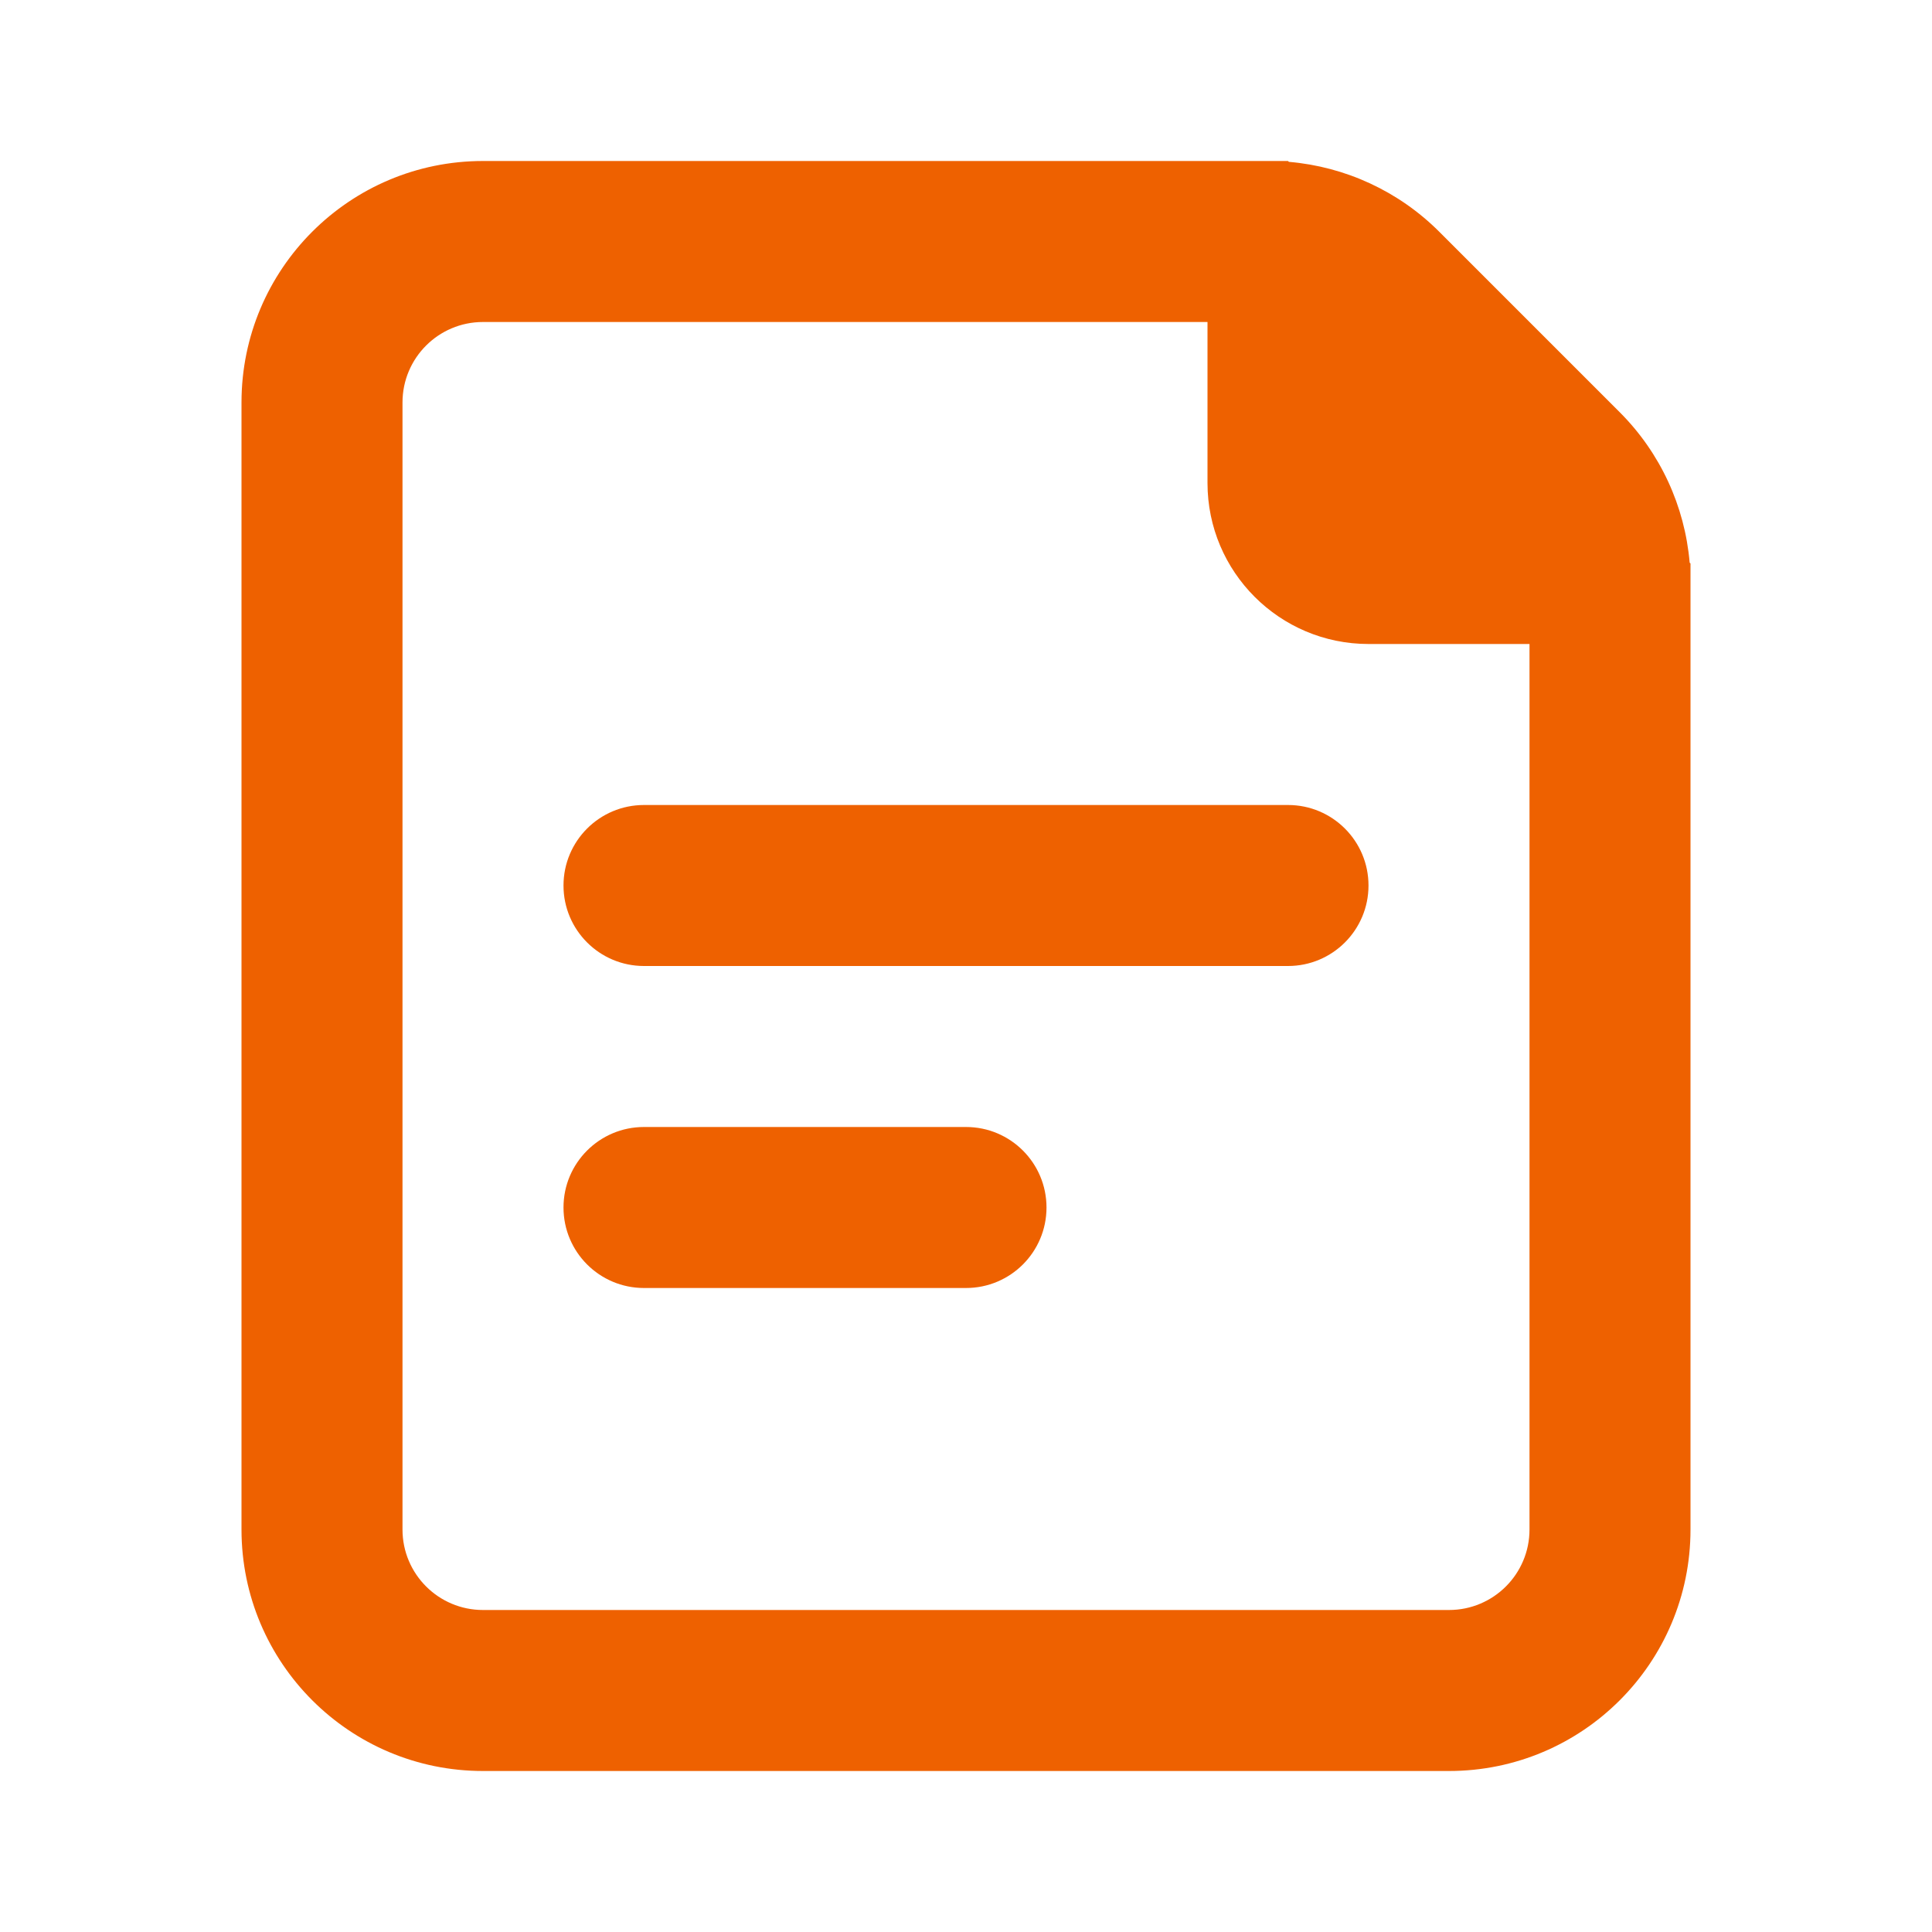
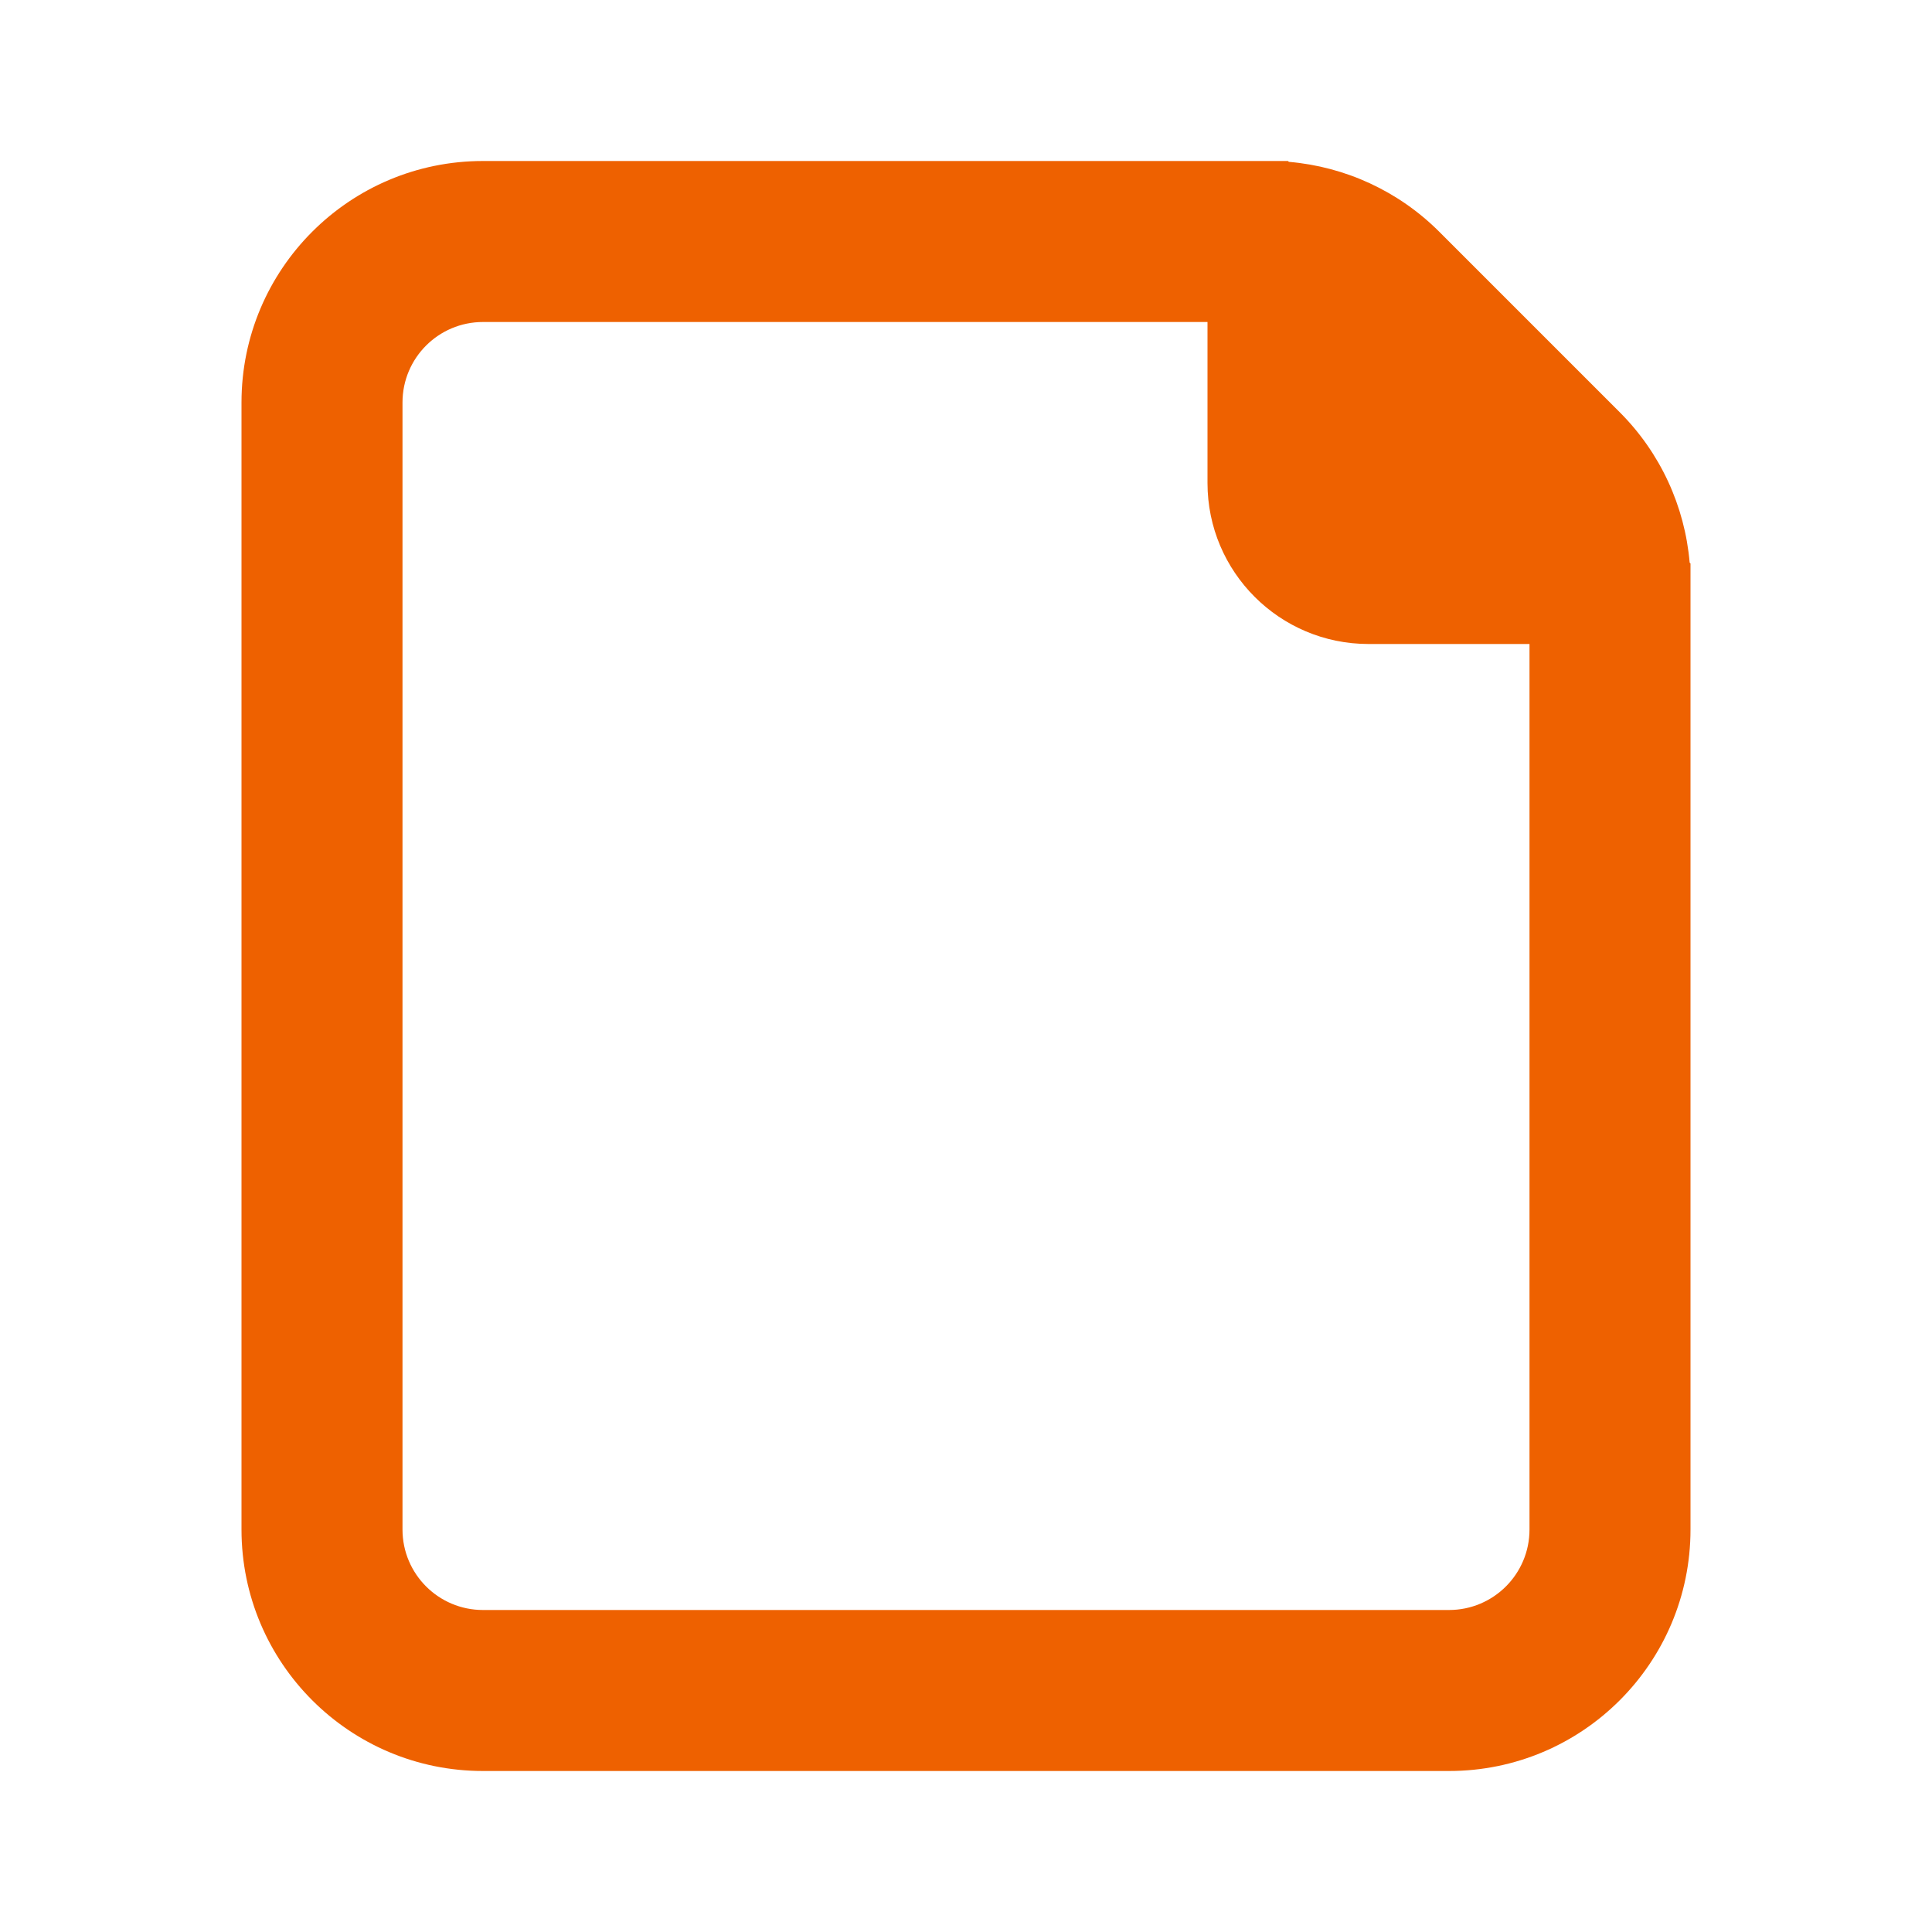
<svg xmlns="http://www.w3.org/2000/svg" width="48" height="48" viewBox="0 0 48 48" fill="none">
-   <path fill-rule="evenodd" clip-rule="evenodd" d="M14 22C14 20.895 14.895 20 16 20H32C33.105 20 34 20.895 34 22C34 23.105 33.105 24 32 24H16C14.895 24 14 23.105 14 22Z" fill="#EE6100" />
-   <path fill-rule="evenodd" clip-rule="evenodd" d="M14 30C14 28.895 14.895 28 16 28H24C25.105 28 26 28.895 26 30C26 31.105 25.105 32 24 32H16C14.895 32 14 31.105 14 30Z" fill="#EE6100" />
  <path fill-rule="evenodd" clip-rule="evenodd" d="M42 38C42 41.314 39.314 44 36 44H12C8.686 44 6 41.314 6 38V10C6 6.686 8.686 4 12 4H32L32.021 4.021C33.427 4.141 34.752 4.752 35.757 5.757L40.243 10.243C41.248 11.248 41.859 12.573 41.979 13.979L42 14V38ZM36 40H12C10.895 40 10 39.105 10 38V10C10 8.895 10.895 8 12 8H30V12C30 14.209 31.791 16 34 16H38V38C38 39.105 37.105 40 36 40Z" fill="#EE6100" />
</svg>